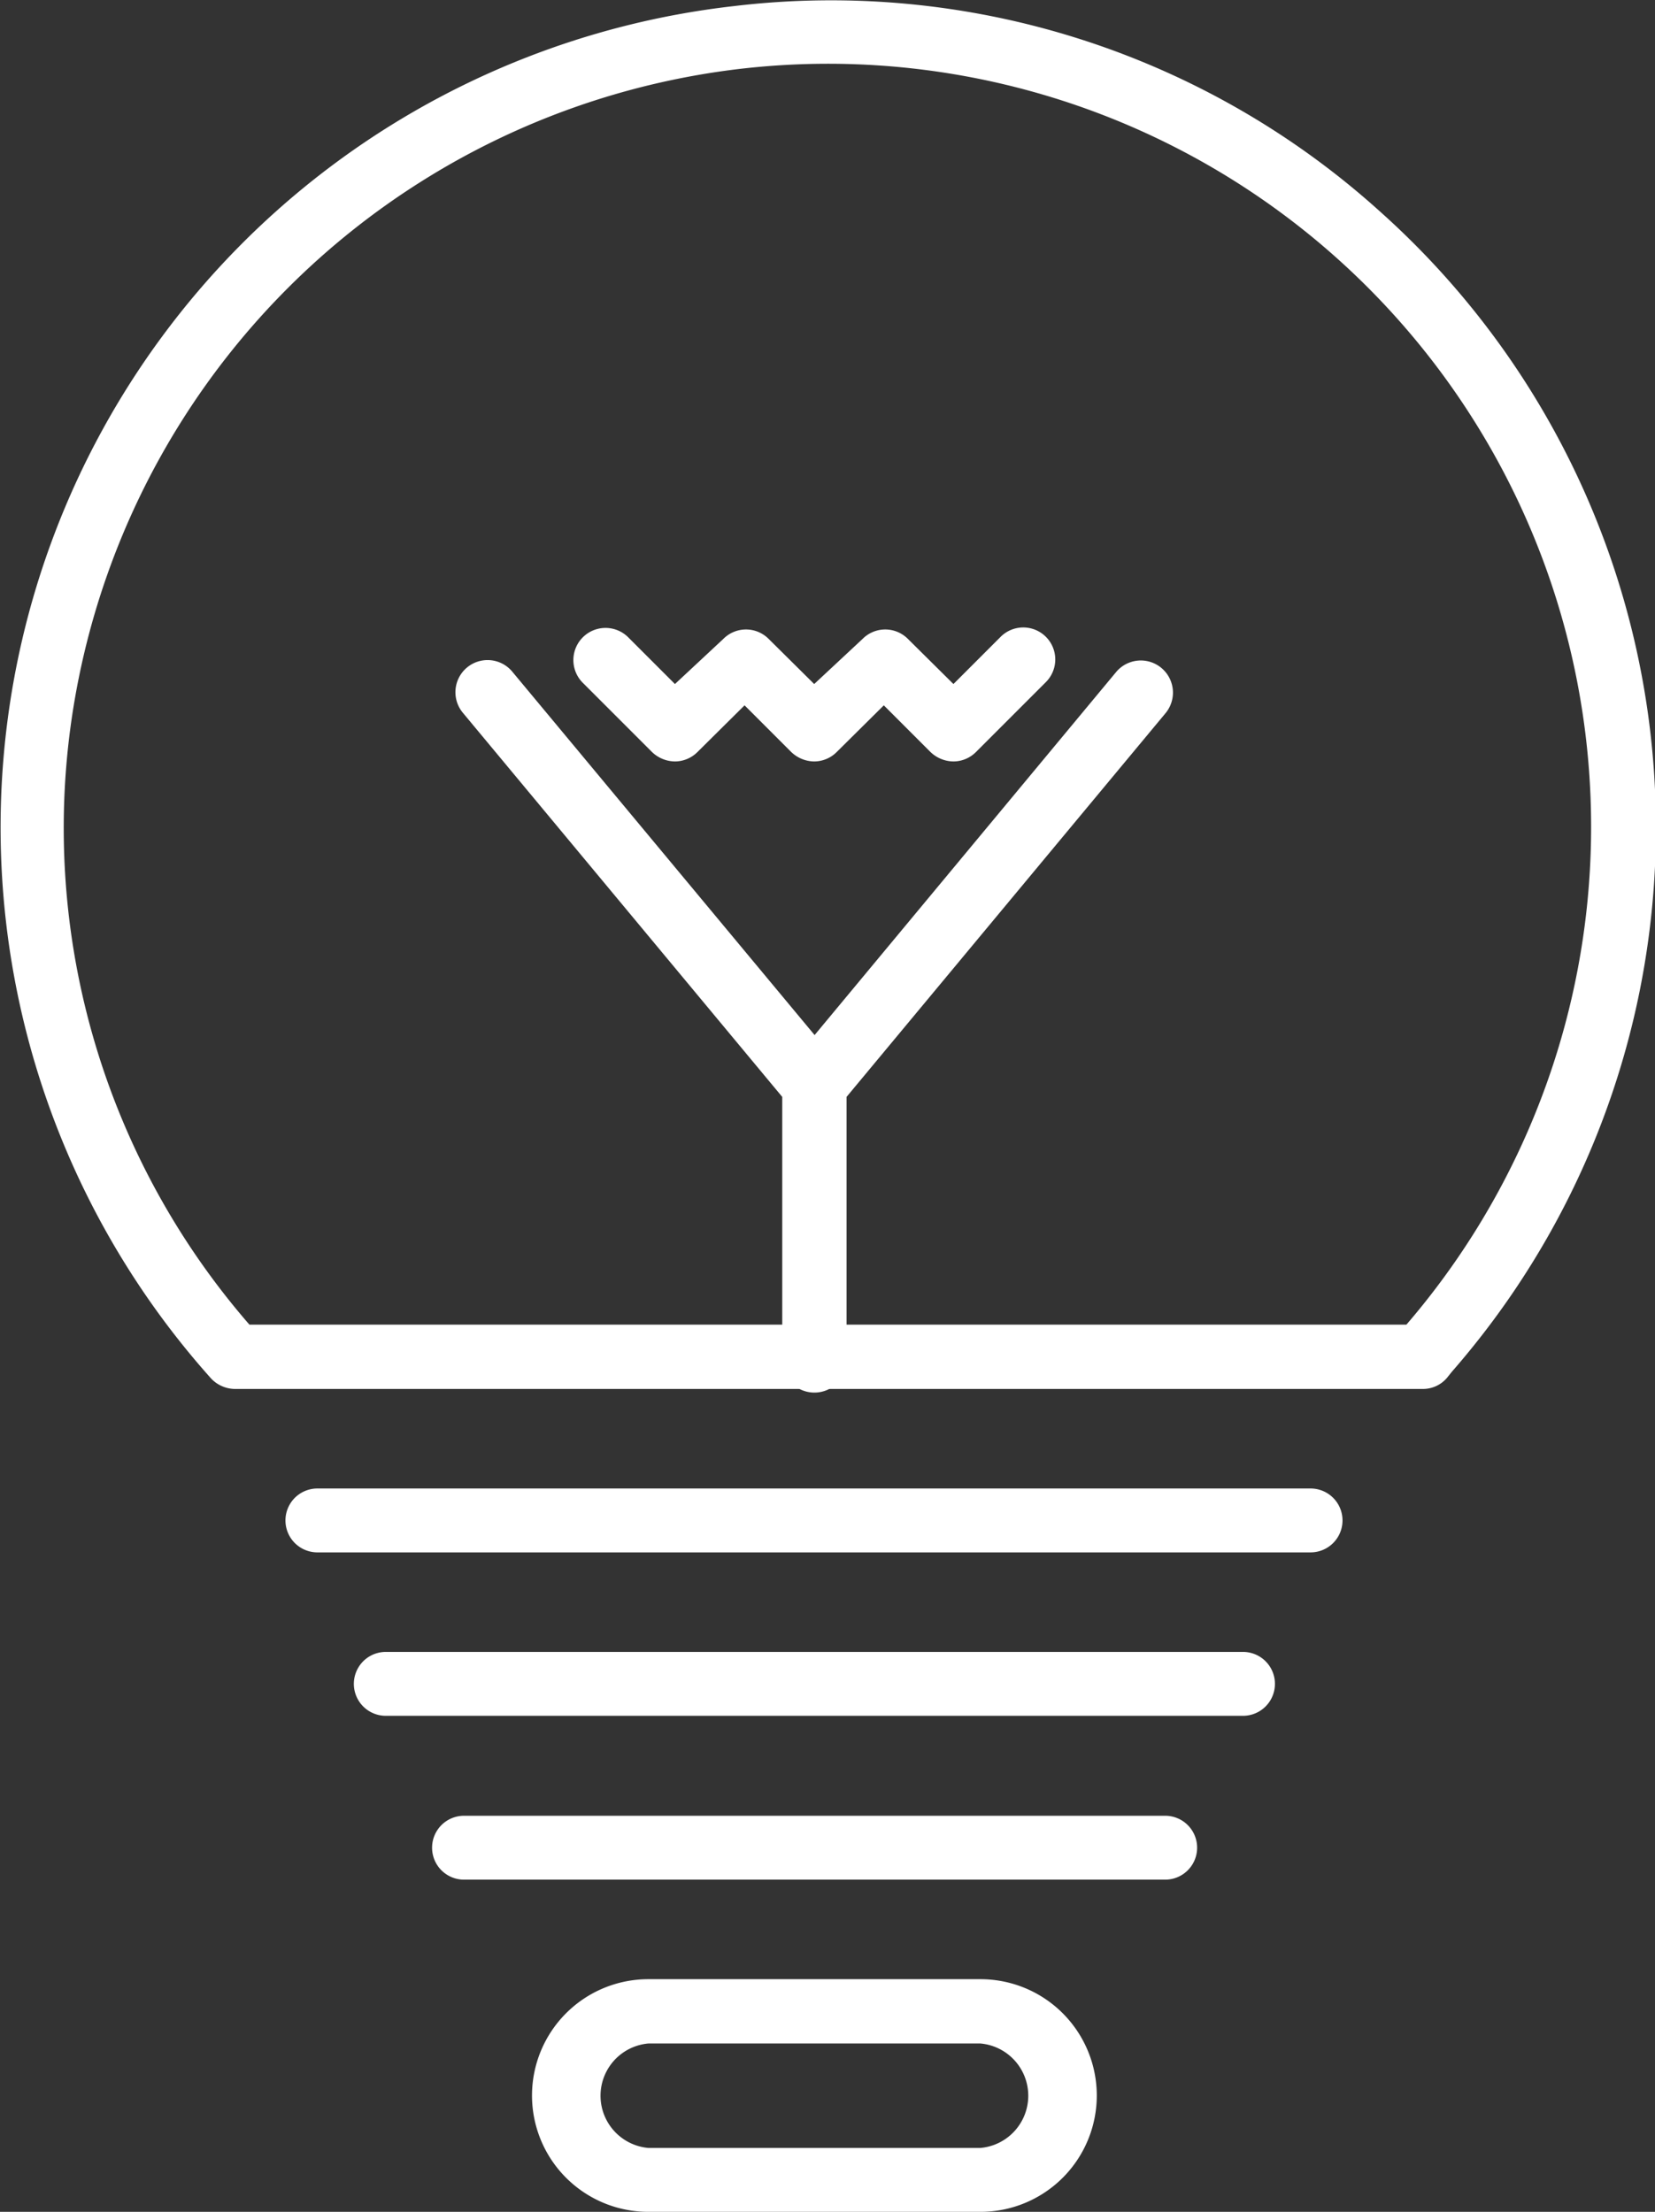
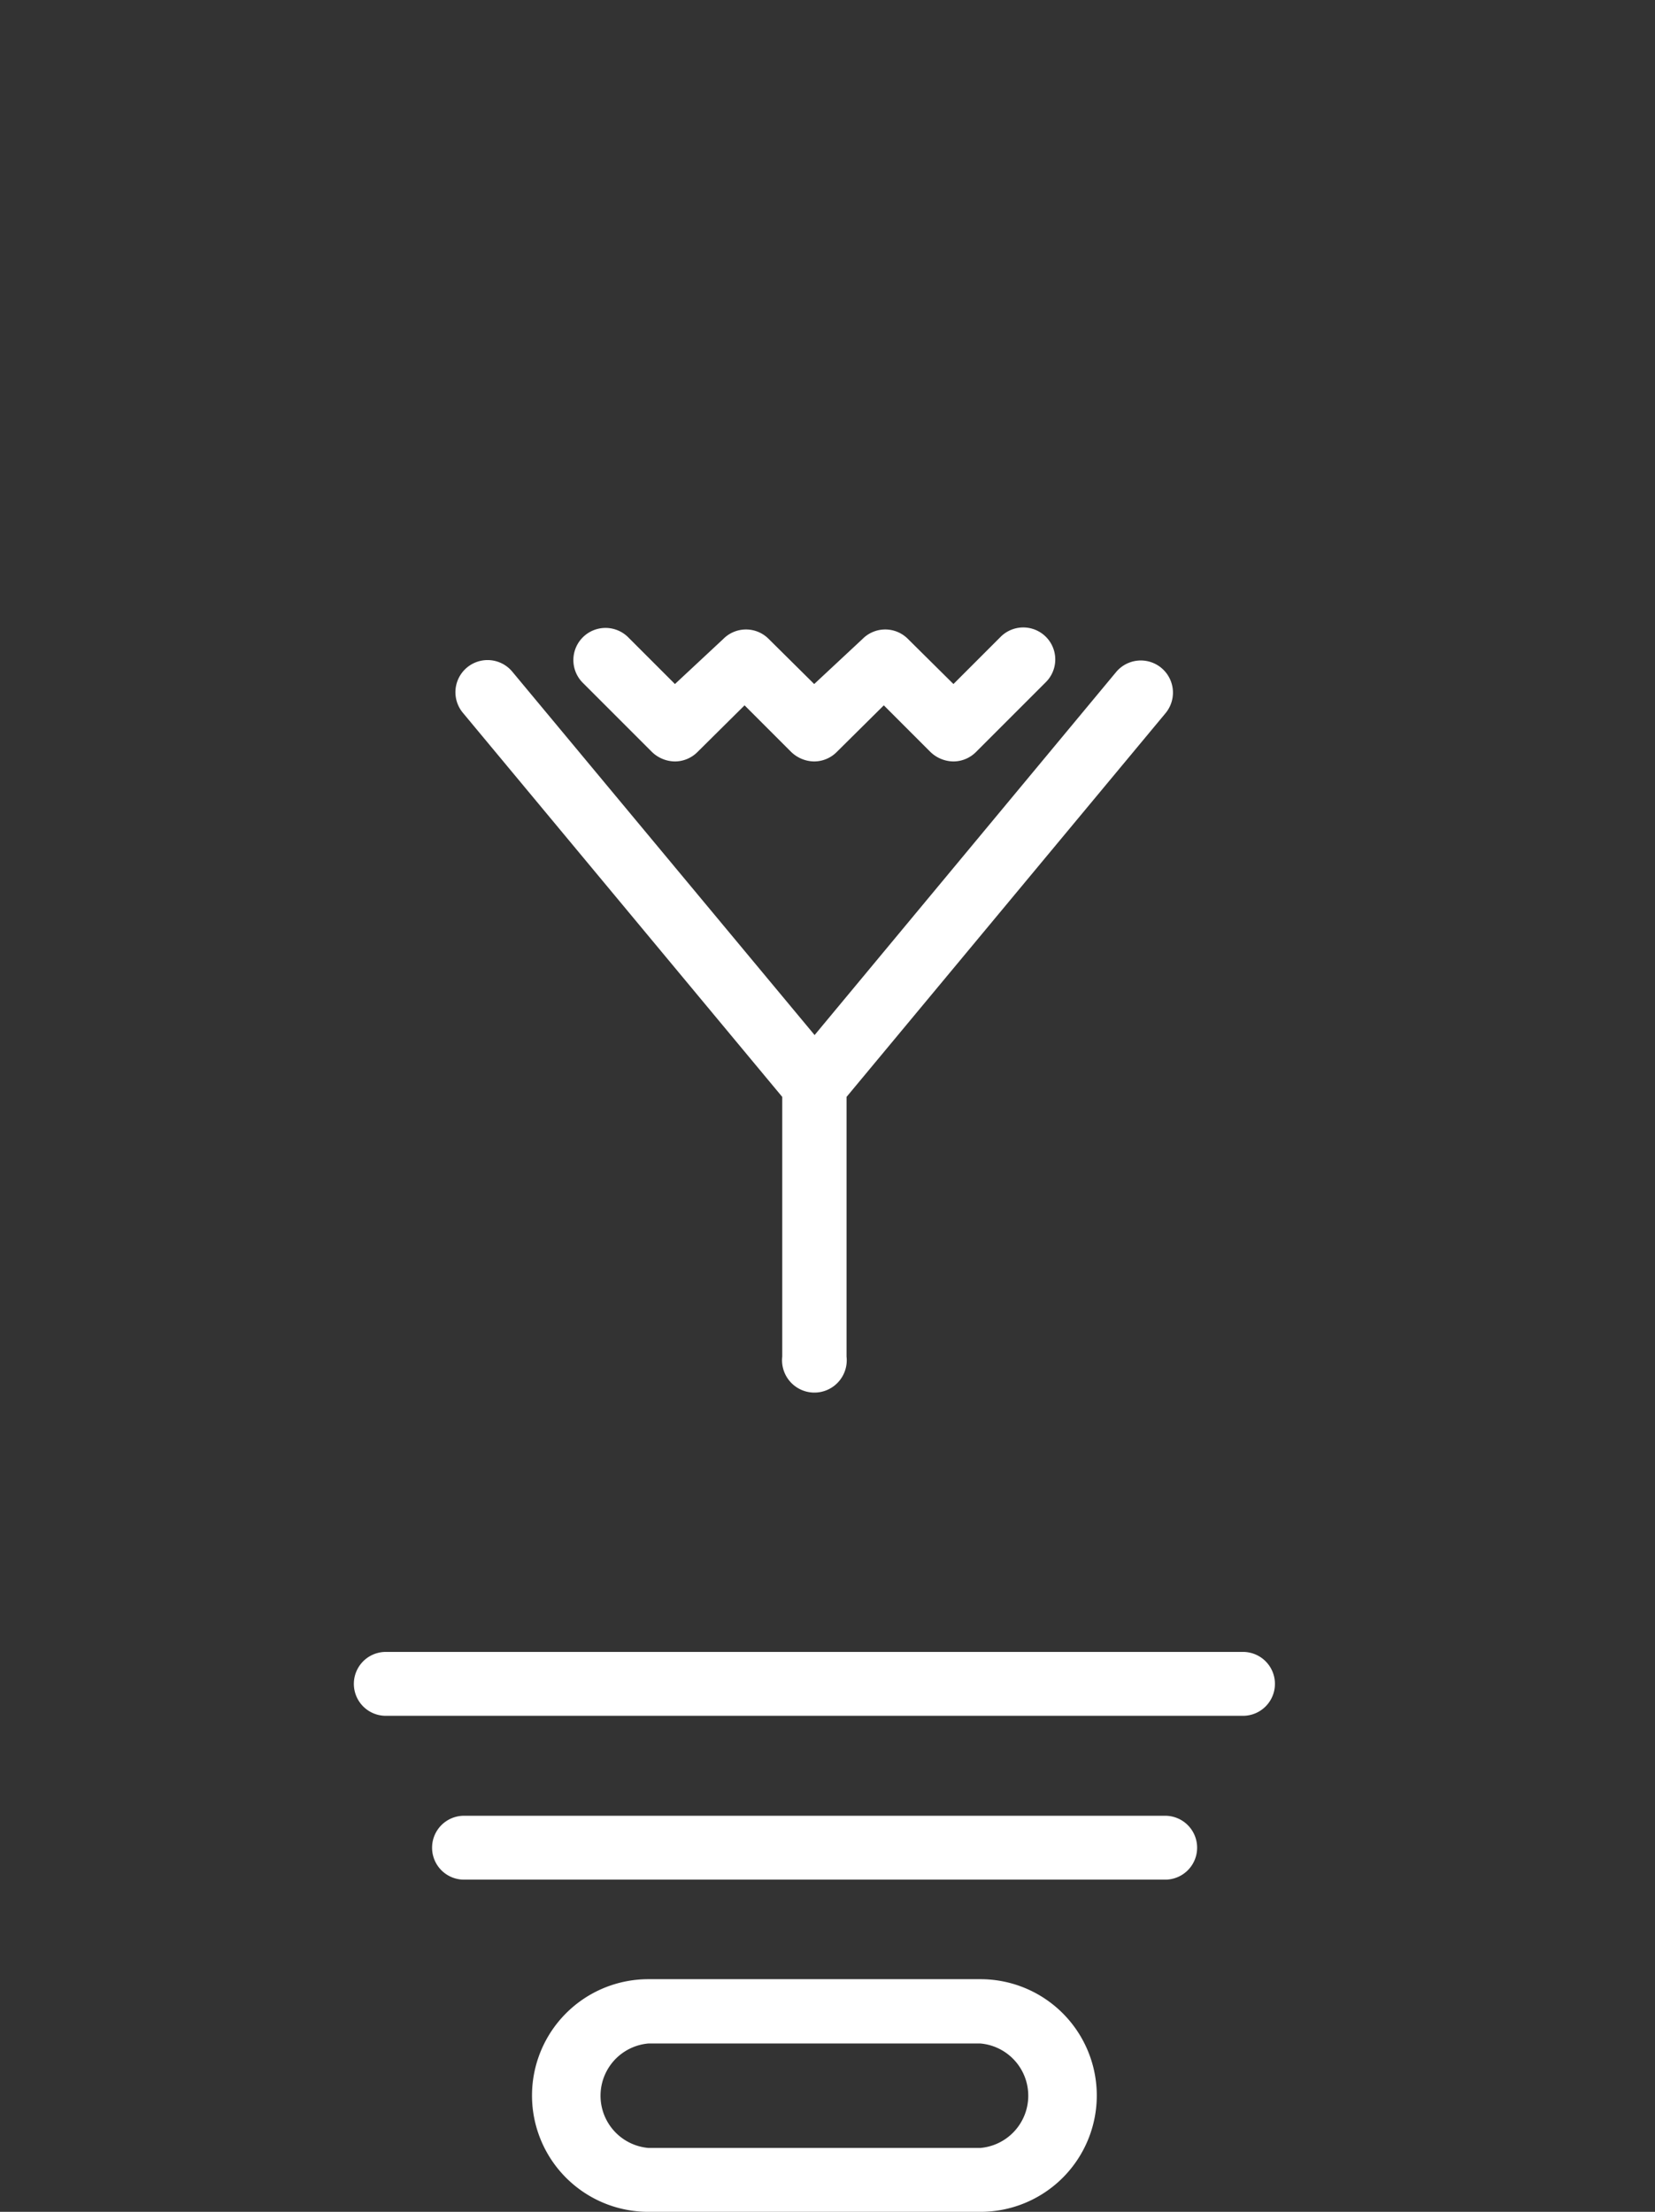
<svg xmlns="http://www.w3.org/2000/svg" viewBox="0 0 40.41 54">
  <rect x="0" y="0" width="40.41" height="54" fill="#333333" stroke="none" />
  <defs>
    <style>.cls-1{fill:#fff;}</style>
  </defs>
  <title>icon_s1</title>
  <g id="Layer_2" data-name="Layer 2">
    <g id="レイヤー_10" data-name="レイヤー 10">
      <path class="cls-1" d="M23.94,48.32H15.83a2.84,2.84,0,0,0,0,5.68h8.11a2.84,2.84,0,0,0,0-5.68Zm0,4.12H15.83a1.28,1.28,0,0,1,0-2.55h8.11a1.28,1.28,0,0,1,0,2.55Z" />
-       <path class="cls-1" d="M32,36.34H7.75a.78.78,0,1,0,0,1.56H32a.78.78,0,0,0,0-1.56Z" />
      <path class="cls-1" d="M30.35,40.33H9.42a.78.78,0,1,0,0,1.56H30.35a.78.78,0,1,0,0-1.56Z" />
      <path class="cls-1" d="M28.45,44.33H11.33a.78.78,0,1,0,0,1.56H28.45a.78.78,0,1,0,0-1.56Z" />
      <path class="cls-1" d="M19.1,26.78v6.34a.79.79,0,1,0,1.57,0V26.78l7.79-9.37a.78.78,0,0,0-1.21-1l-7.36,8.86L12.51,16.4a.78.78,0,0,0-1.21,1Z" />
-       <path class="cls-1" d="M33.68,5.15a20,20,0,0,0-15.77-5A20.18,20.18,0,0,0,5.15,33.65a.81.81,0,0,0,.59.26h29a.77.77,0,0,0,.59-.27l.12-.15A20.18,20.18,0,0,0,33.68,5.15Zm.66,27.19H6.09A18.48,18.48,0,0,1,1.68,18.08a18.7,18.7,0,0,1,16.4-16.4A18.63,18.63,0,0,1,34.34,32.34Z" />
      <path class="cls-1" d="M24.43,15.55,23.28,16.7l-1.11-1.1,0,0a.78.78,0,0,0-1.11,0L19.88,16.7l-1.11-1.1,0,0a.78.78,0,0,0-1.11,0L16.48,16.7l-1.14-1.14a.78.78,0,0,0-1.11,1.11l1.69,1.69a.82.82,0,0,0,.56.23.78.78,0,0,0,.55-.23l1.15-1.14,1.14,1.14a.82.82,0,0,0,.56.23.78.78,0,0,0,.55-.23l1.15-1.14,1.14,1.14a.82.82,0,0,0,.56.23.78.78,0,0,0,.55-.23l1.71-1.71a.78.78,0,0,0-1.11-1.1Z" />
    </g>
  </g>
</svg>